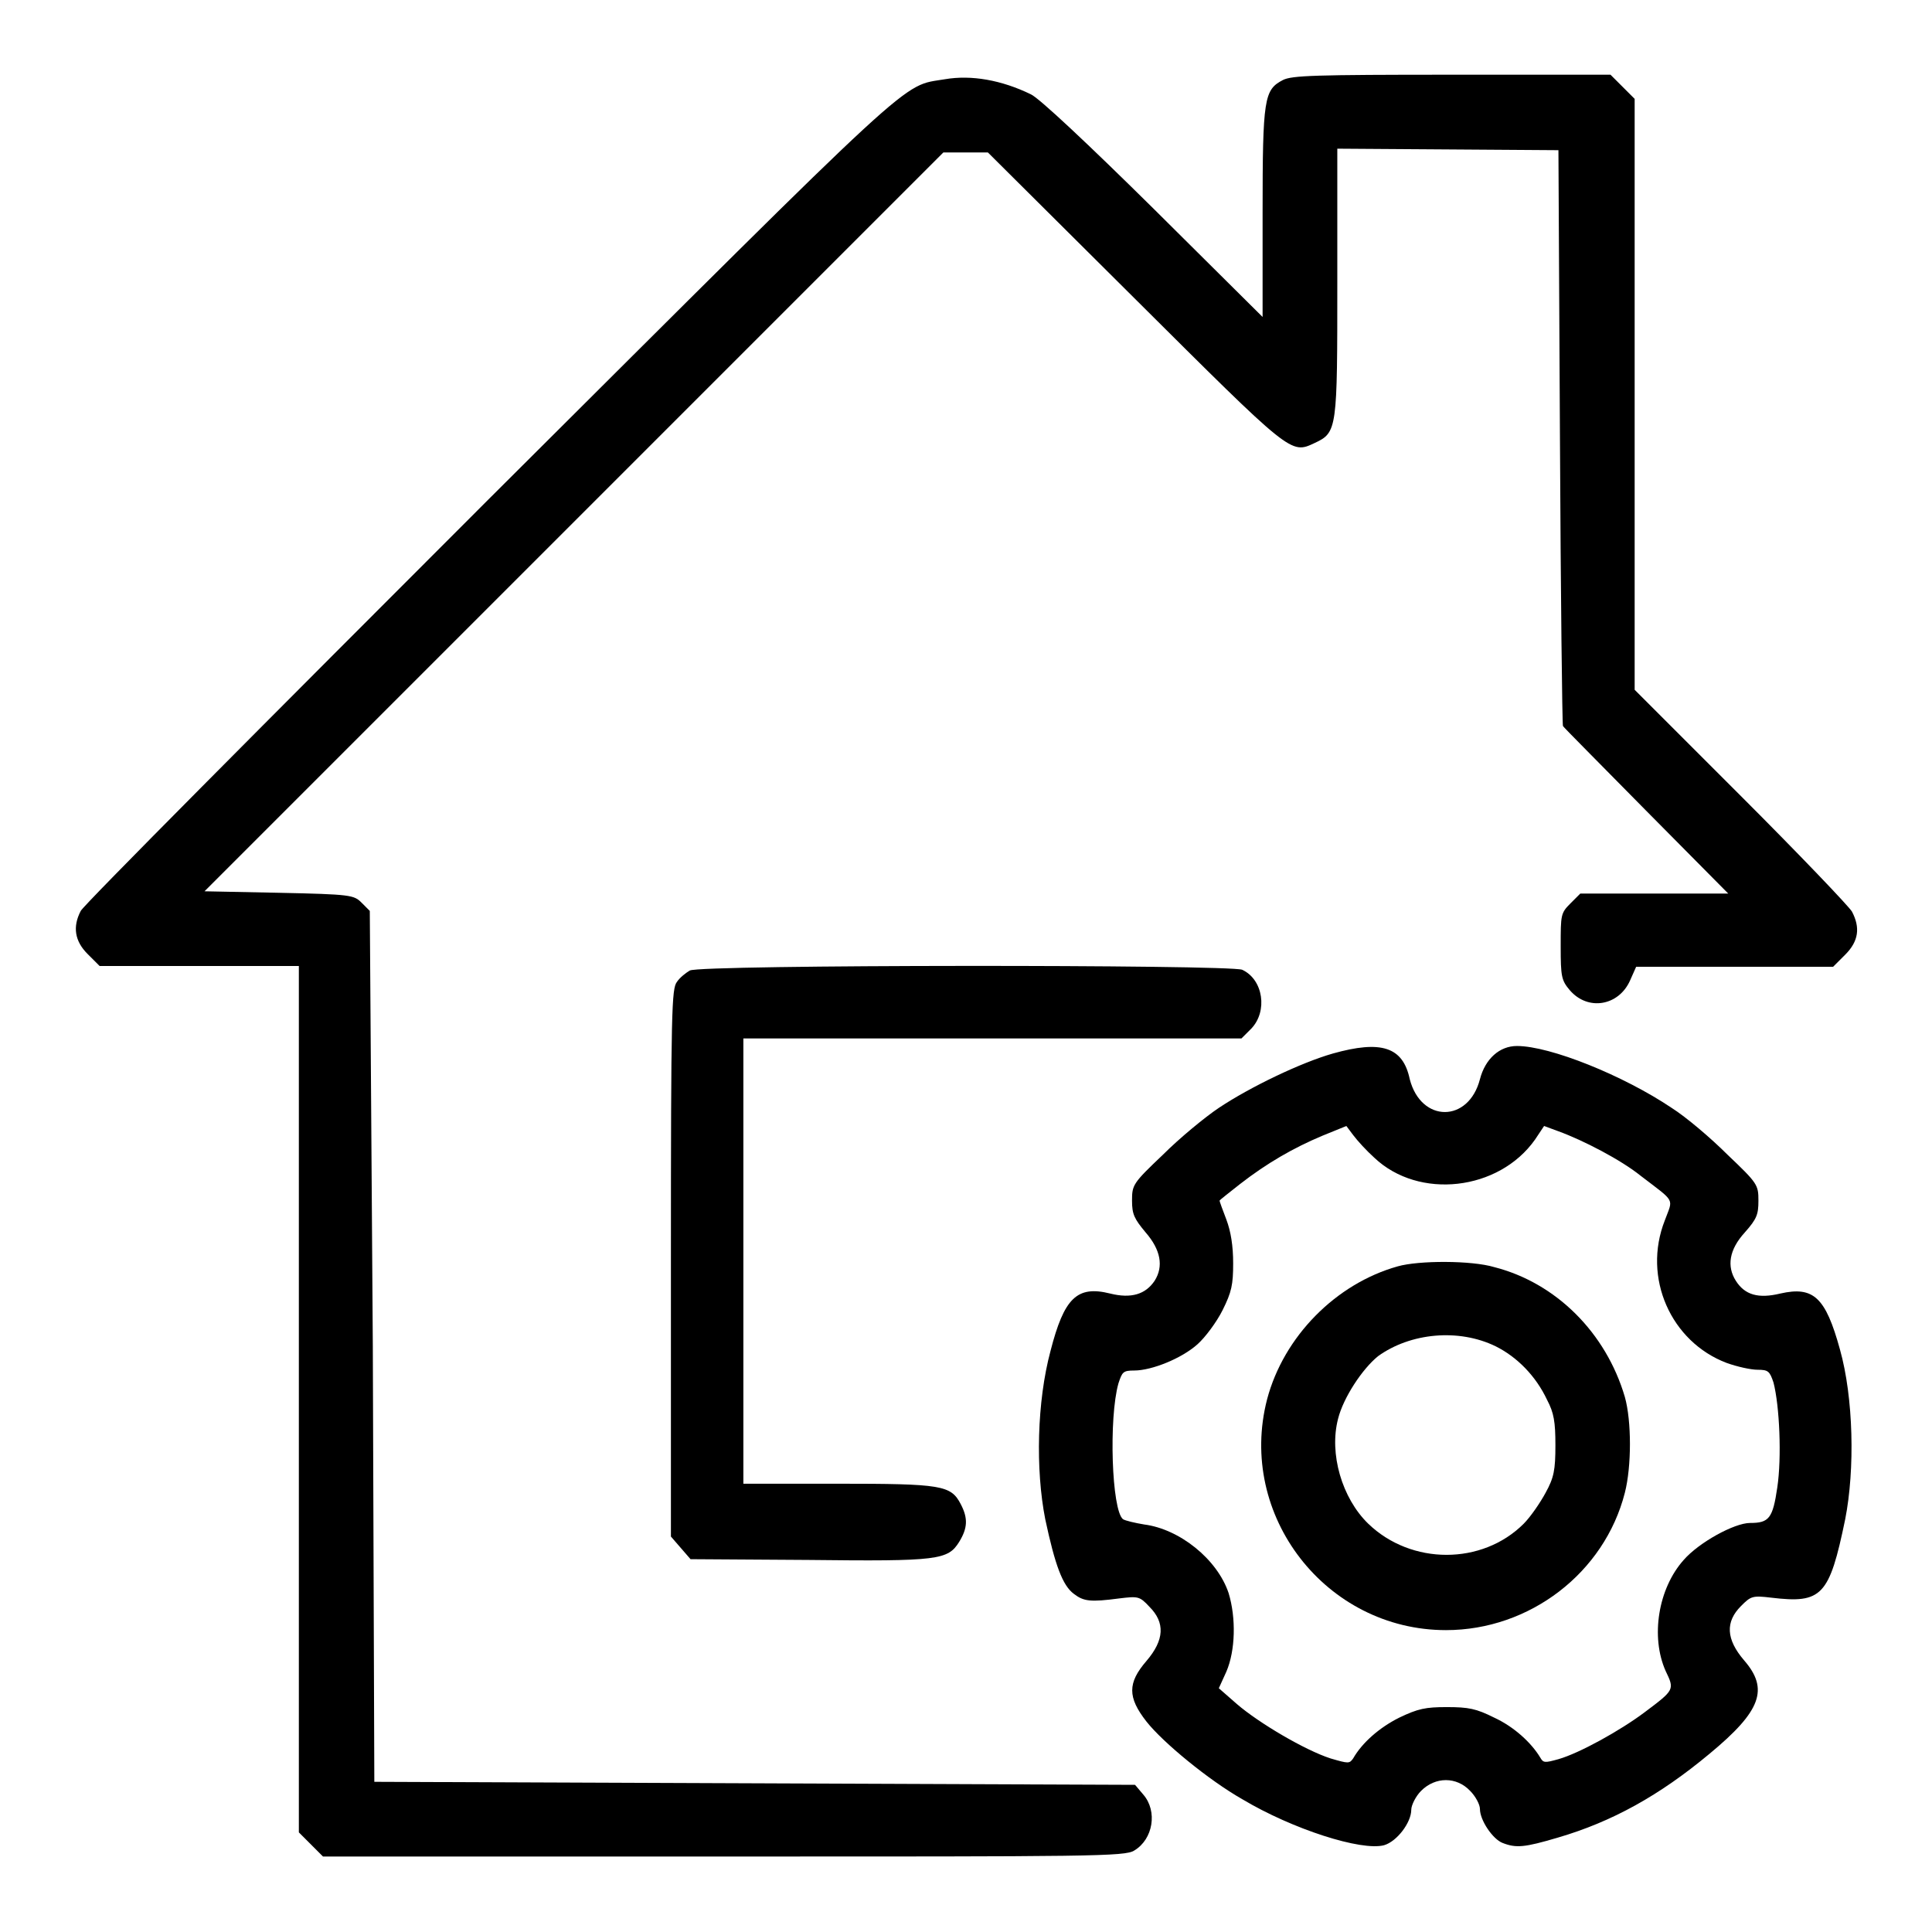
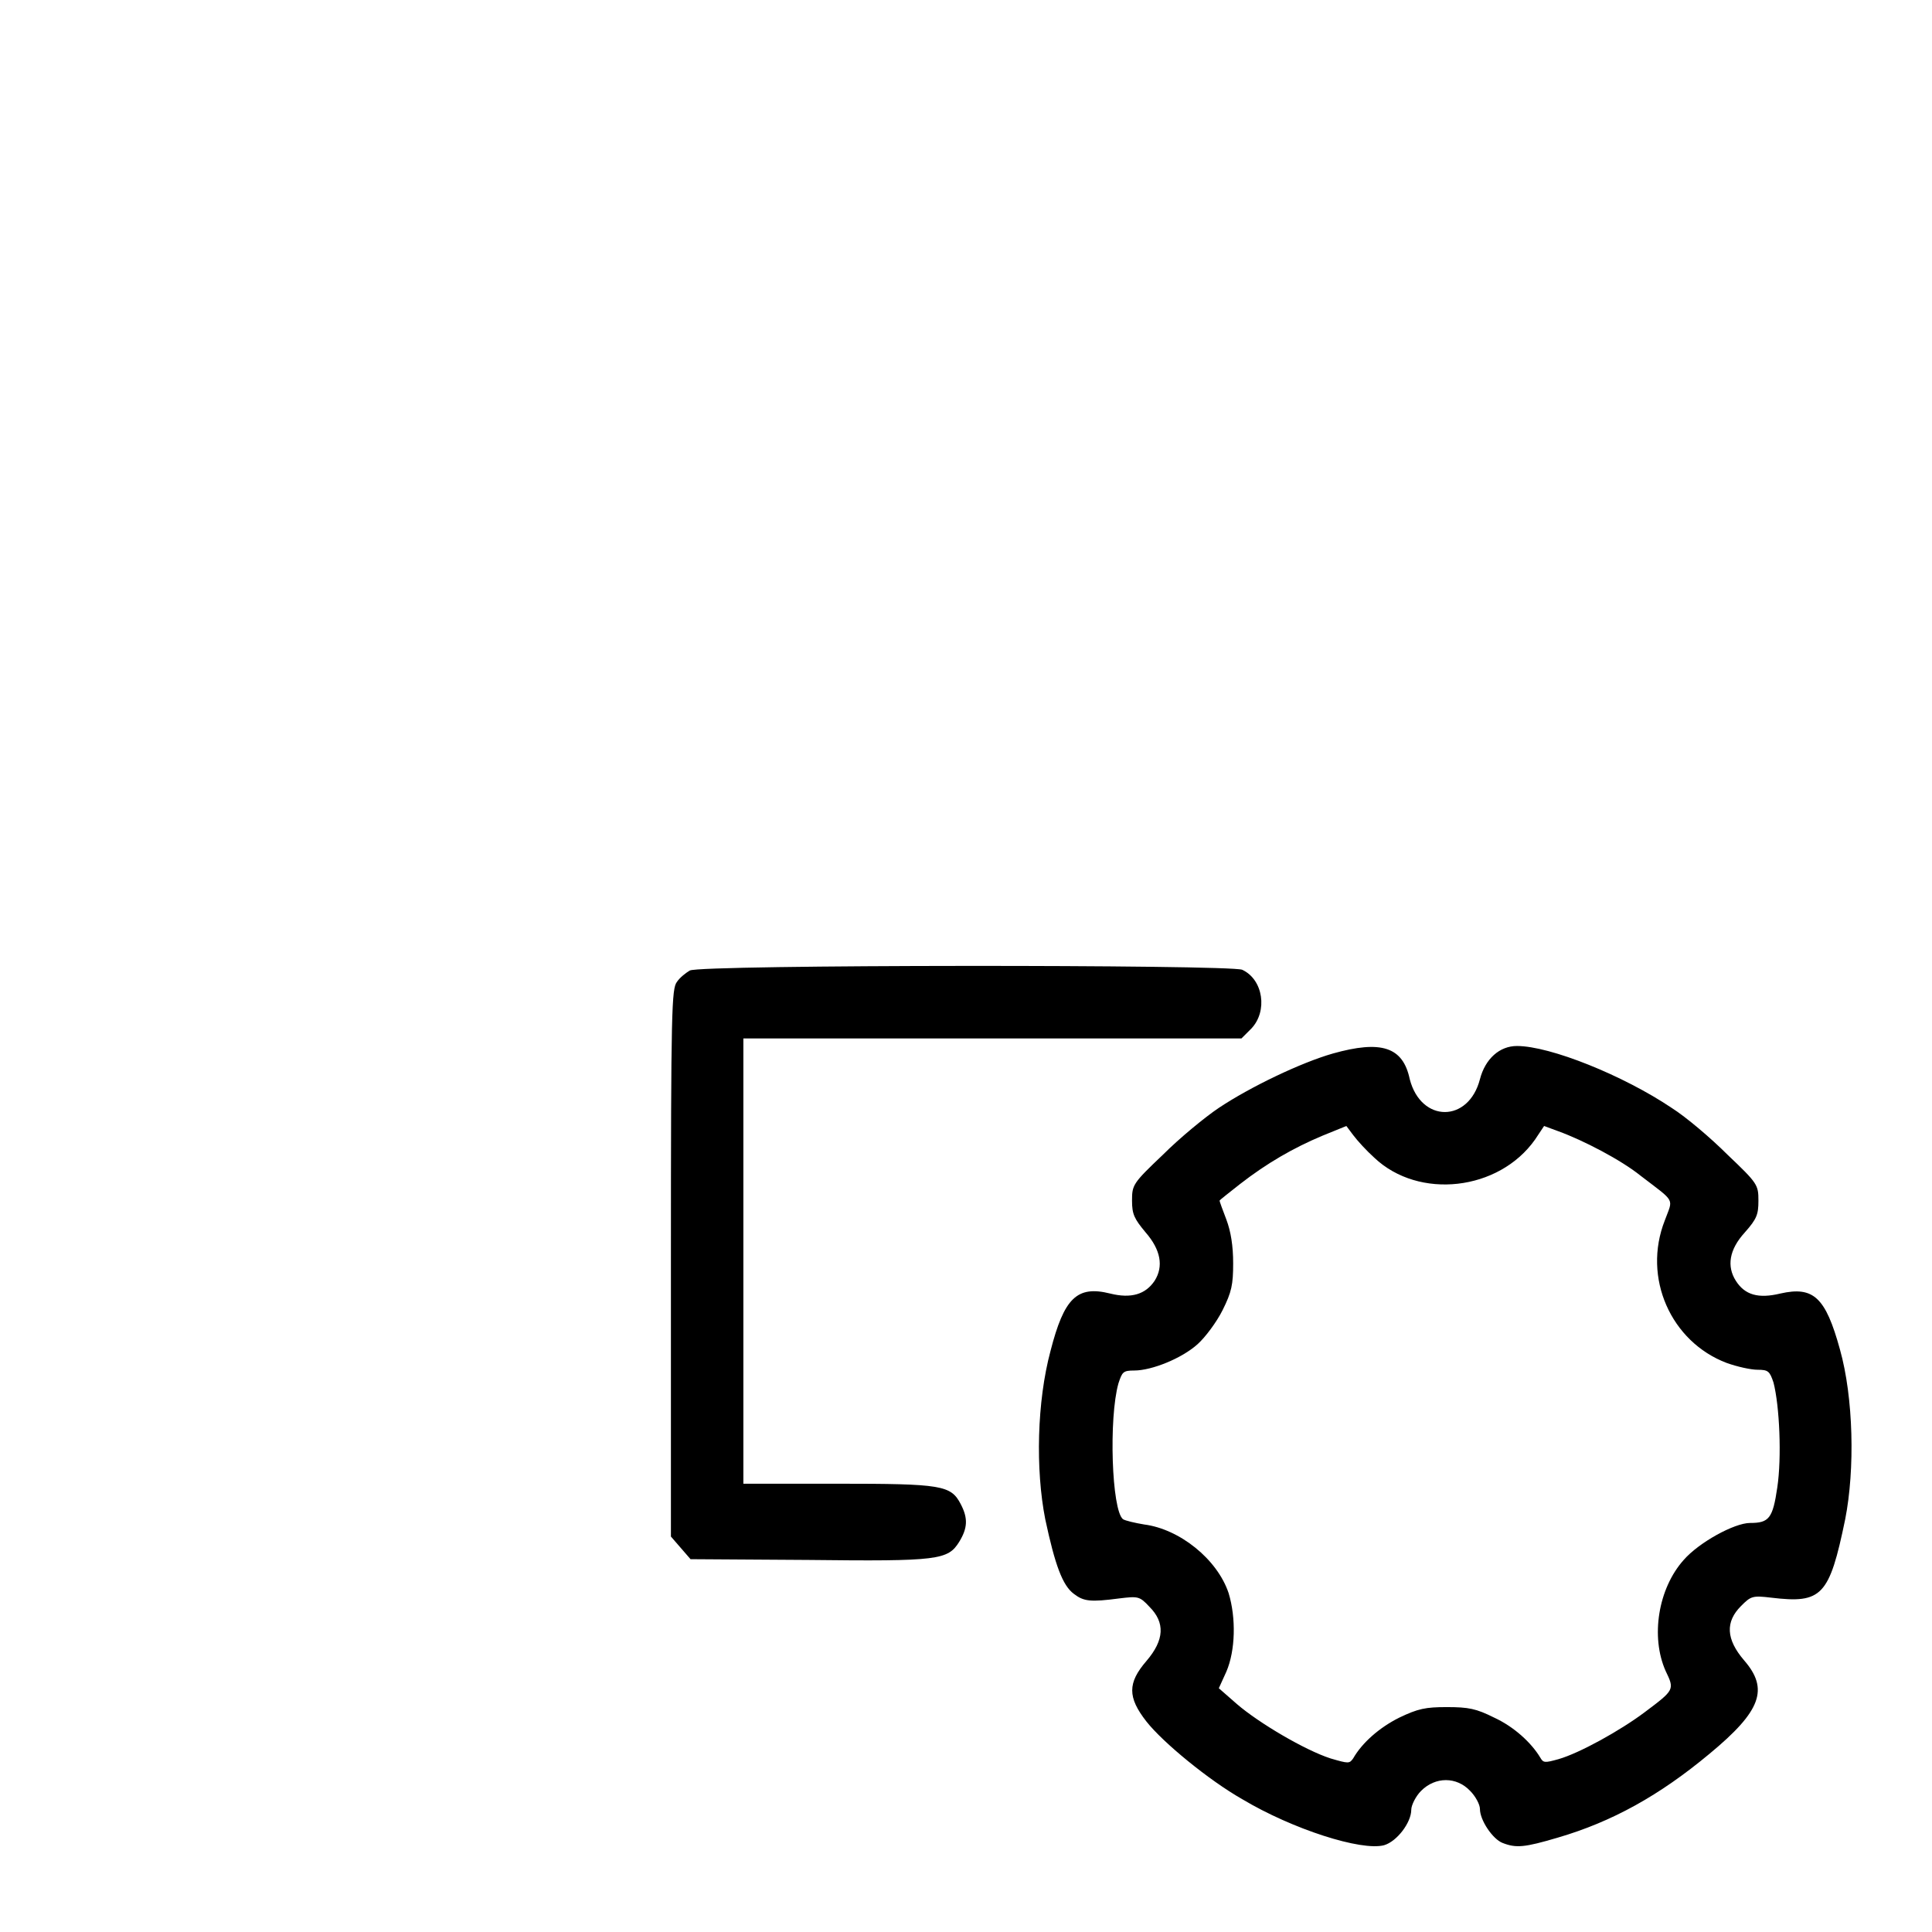
<svg xmlns="http://www.w3.org/2000/svg" version="1.1" x="0px" y="0px" viewBox="0 0 256 256" enable-background="new 0 0 256 256" xml:space="preserve">
  <g>
    <g>
      <g>
-         <path fill="#000000" d="M125.2,10.5c-5.9,1-2.7-1.9-60.5,55.7C35.4,95.5,11,120,10.7,120.7c-1.1,2.1-0.8,4,0.9,5.7l1.6,1.6h13.2h13.2v57.4v57.4l1.6,1.6l1.6,1.6h53.1c48.7,0,53.2,0,54.4-0.8c2.5-1.5,3.1-5.2,1.2-7.4l-1.1-1.3l-50.4-0.2l-50.4-0.2l-0.2-57.7L49,120.7l-1.1-1.1c-1-1-1.4-1.1-10.9-1.3l-9.9-0.2l49-49L125,20.2h3h2.9l19.4,19.3c20.9,20.8,20.7,20.7,23.9,19.2c3-1.4,3-1.8,3-21.4V19.7l14.7,0.1l14.6,0.1l0.2,38c0.1,20.9,0.3,38.1,0.4,38.3c0,0.1,5,5.1,11,11.2l10.9,11h-9.8h-9.8l-1.3,1.3c-1.3,1.3-1.3,1.5-1.3,5.7c0,4,0.1,4.5,1.2,5.8c2.4,2.8,6.5,2.1,8-1.3l0.8-1.8h13.1h13l1.6-1.6c1.8-1.8,2-3.6,0.9-5.7c-0.4-0.7-7-7.6-14.7-15.3l-14.1-14.1V52.3V13.1l-1.6-1.6l-1.6-1.6h-21c-18.2,0-21.2,0.1-22.4,0.7c-2.5,1.3-2.7,2.4-2.7,17.6V42l-14.4-14.3c-8.7-8.6-15.2-14.7-16.3-15.2C132.7,10.6,128.7,9.9,125.2,10.5z" />
        <path fill="#000000" d="M91.4,128.6c-0.5,0.3-1.3,0.9-1.7,1.5c-0.7,0.9-0.8,3.5-0.8,37.2v36.3l1.3,1.5l1.3,1.5l15.6,0.1c17.3,0.2,18.5,0,20-2.4c1.1-1.8,1.2-3.1,0.2-5c-1.3-2.5-2.5-2.7-16.3-2.7H98.5v-29.5v-29.5h33h33l1.3-1.3c2.2-2.3,1.6-6.5-1.2-7.8C163,127.8,92.7,127.8,91.4,128.6z" />
        <path fill="#000000" d="M176.6,139.6c-4.2,1.2-10.9,4.4-15.1,7.2c-1.8,1.2-5.2,4-7.4,6.2c-4,3.8-4.1,4-4.1,6.1c0,1.8,0.3,2.4,1.8,4.2c2,2.3,2.4,4.5,1.2,6.4c-1.2,1.8-3.1,2.4-5.9,1.7c-4.4-1.1-6.1,0.6-7.9,7.6c-1.8,6.7-2,15.7-0.7,22.3c1.3,6.1,2.3,8.8,3.8,9.9c1.3,1,2.2,1.1,6,0.6c2.5-0.3,2.7-0.3,4,1.1c2.1,2.1,2,4.4-0.4,7.2c-2.5,2.9-2.5,4.8,0,8c2.2,2.8,8.3,7.8,12.7,10.3c6.7,4,15.8,6.9,18.8,6.1c1.7-0.5,3.6-3,3.6-4.7c0-0.6,0.6-1.8,1.3-2.5c1.9-1.9,4.7-1.9,6.5,0c0.7,0.7,1.3,1.8,1.3,2.4c0,1.5,1.7,4,3,4.5c1.8,0.7,2.9,0.6,7.3-0.7c7.2-2.1,13.5-5.6,20.1-11.1c6.9-5.7,7.9-8.6,4.6-12.4c-2.4-2.8-2.5-5.1-0.4-7.2c1.3-1.3,1.5-1.4,4-1.1c6.7,0.8,7.7-0.2,9.8-10.4c1.3-6.6,1.1-16.1-0.7-22.5c-1.9-6.9-3.5-8.4-7.9-7.4c-2.9,0.7-4.7,0.2-5.9-1.7c-1.2-1.9-0.9-4.1,1.2-6.4c1.6-1.8,1.8-2.4,1.8-4.2c0-2.1-0.1-2.3-4.1-6.1c-2.2-2.2-5.5-5-7.4-6.2c-6.4-4.3-16.1-8.2-20.5-8.2c-2.3,0-4.2,1.7-4.9,4.4c-1.5,5.8-7.8,5.8-9.3,0C185.9,138.7,183,137.8,176.6,139.6z M182.1,153.4c5.9,5.6,16.5,4.4,21.3-2.4l1.2-1.8l1.9,0.7c3.3,1.2,8.3,3.8,10.9,5.9c4.7,3.6,4.3,2.9,3.2,5.9c-3,7.6,0.8,16.1,8.2,18.9c1.4,0.5,3.2,0.9,4.1,0.9c1.4,0,1.6,0.2,2.1,1.7c0.8,3.1,1.1,9.9,0.5,13.9c-0.6,4.1-1.1,4.7-3.6,4.7c-2.1,0-6.8,2.6-8.8,4.9c-3.4,3.8-4.4,10.2-2.4,14.7c1.2,2.5,1.2,2.5-2.8,5.5c-3.2,2.4-8.6,5.4-11.4,6.2c-1.8,0.5-2,0.5-2.4-0.2c-1.2-2-3.5-4.1-6.1-5.3c-2.4-1.2-3.4-1.4-6.3-1.4c-2.8,0-3.8,0.2-6.3,1.4c-2.6,1.3-4.9,3.3-6.1,5.4c-0.5,0.7-0.6,0.7-3,0c-3.4-1.1-9.5-4.7-12.4-7.2l-2.4-2.1l1-2.2c1.2-2.8,1.3-7.1,0.3-10.4c-1.5-4.5-6.5-8.5-11.2-9.1c-1.2-0.2-2.5-0.5-2.8-0.7c-1.5-1.2-1.9-13.4-0.6-18c0.5-1.5,0.6-1.7,2.1-1.7c2.3,0,6.3-1.6,8.4-3.5c1-0.9,2.5-2.9,3.3-4.5c1.2-2.4,1.4-3.4,1.4-6.2c0-2.3-0.3-4.2-0.9-5.8c-0.5-1.3-0.9-2.4-0.9-2.5s1.2-1,2.7-2.2c3.6-2.8,7.1-4.8,10.9-6.4l3.2-1.3l0.9,1.2C179.9,151.2,181.1,152.5,182.1,153.4z" />
-         <path fill="#000000" d="M185.2,167.8c-8.2,2.3-15.1,9.3-17.3,17.6c-4,15.4,7.8,30.6,23.7,30.6c11.1,0,21-7.6,23.7-18.2c0.9-3.5,0.9-9.5,0-12.7c-2.5-8.5-9.1-15.1-17.3-17.2C195,167,188,167,185.2,167.8z M198.2,178.4c2.8,1.4,5.3,3.9,6.8,7.1c0.9,1.7,1.1,2.9,1.1,6c0,3.3-0.2,4.3-1.3,6.3c-0.7,1.3-2,3.2-2.9,4.1c-5.5,5.5-14.9,5.5-20.6,0c-3.5-3.4-5.2-9.3-4-13.9c0.7-2.8,3.2-6.6,5.3-8.3C186.9,176.6,193.3,176,198.2,178.4z" />
      </g>
    </g>
  </g>
</svg>